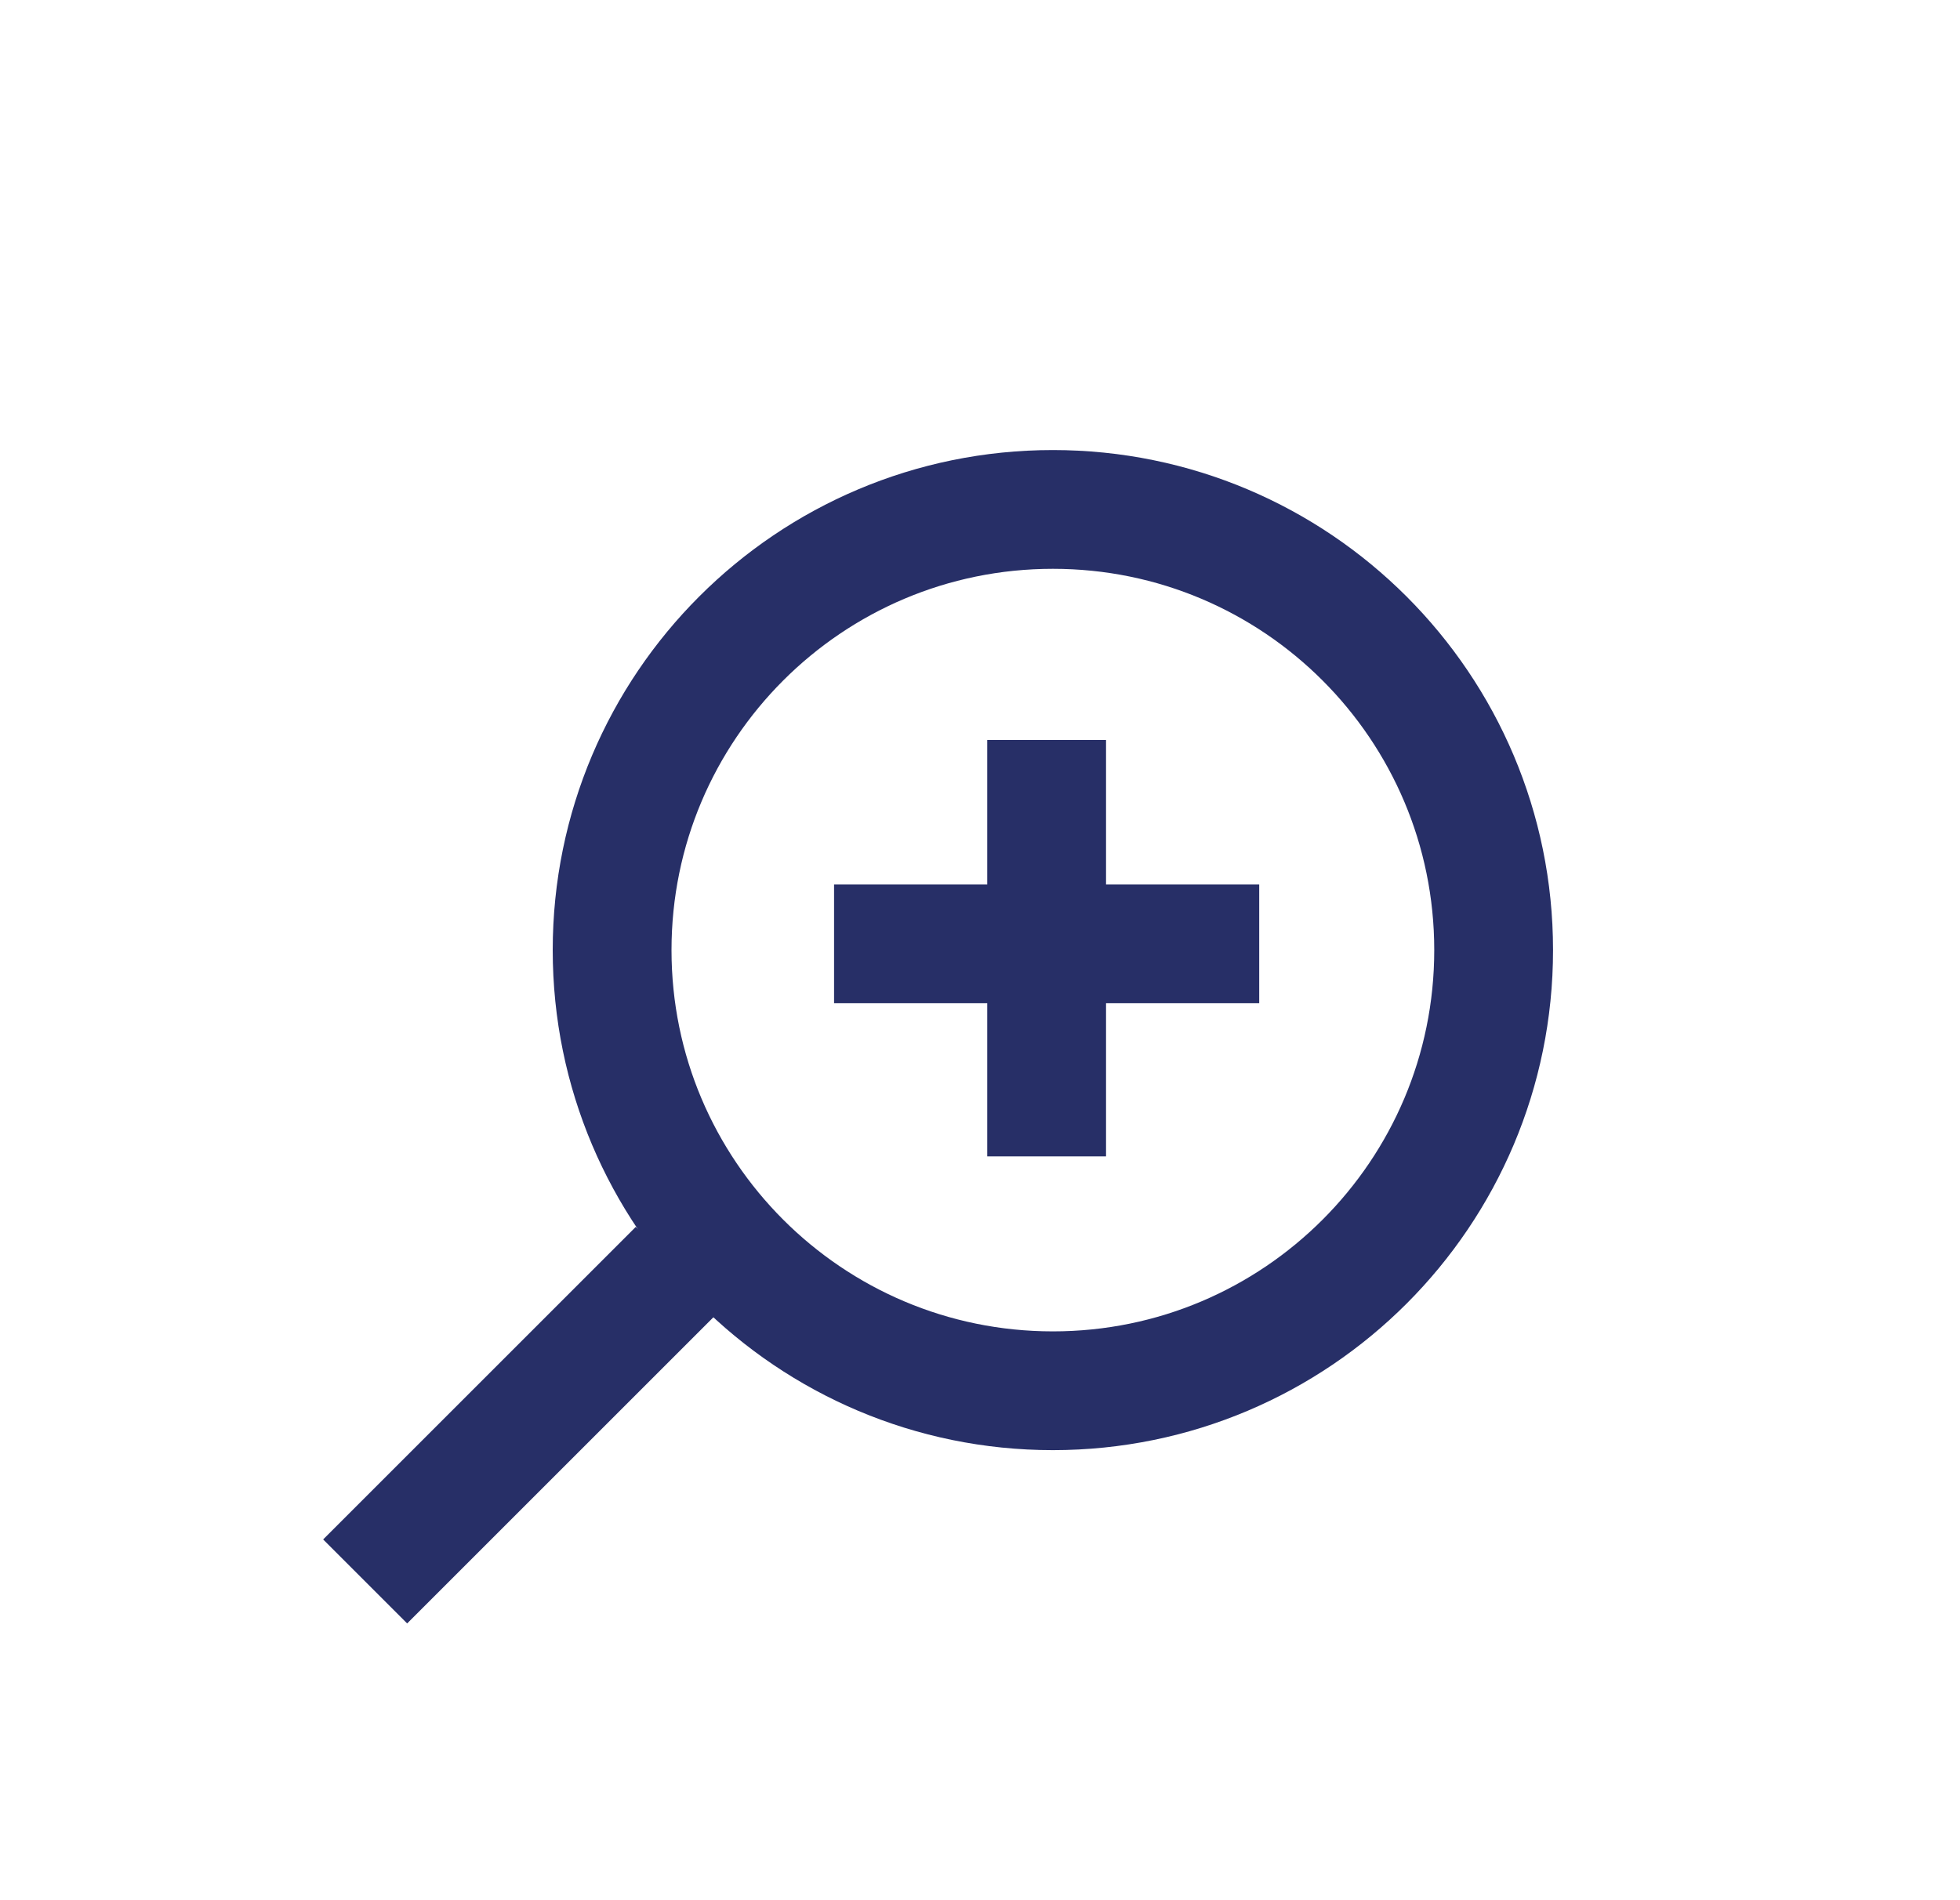
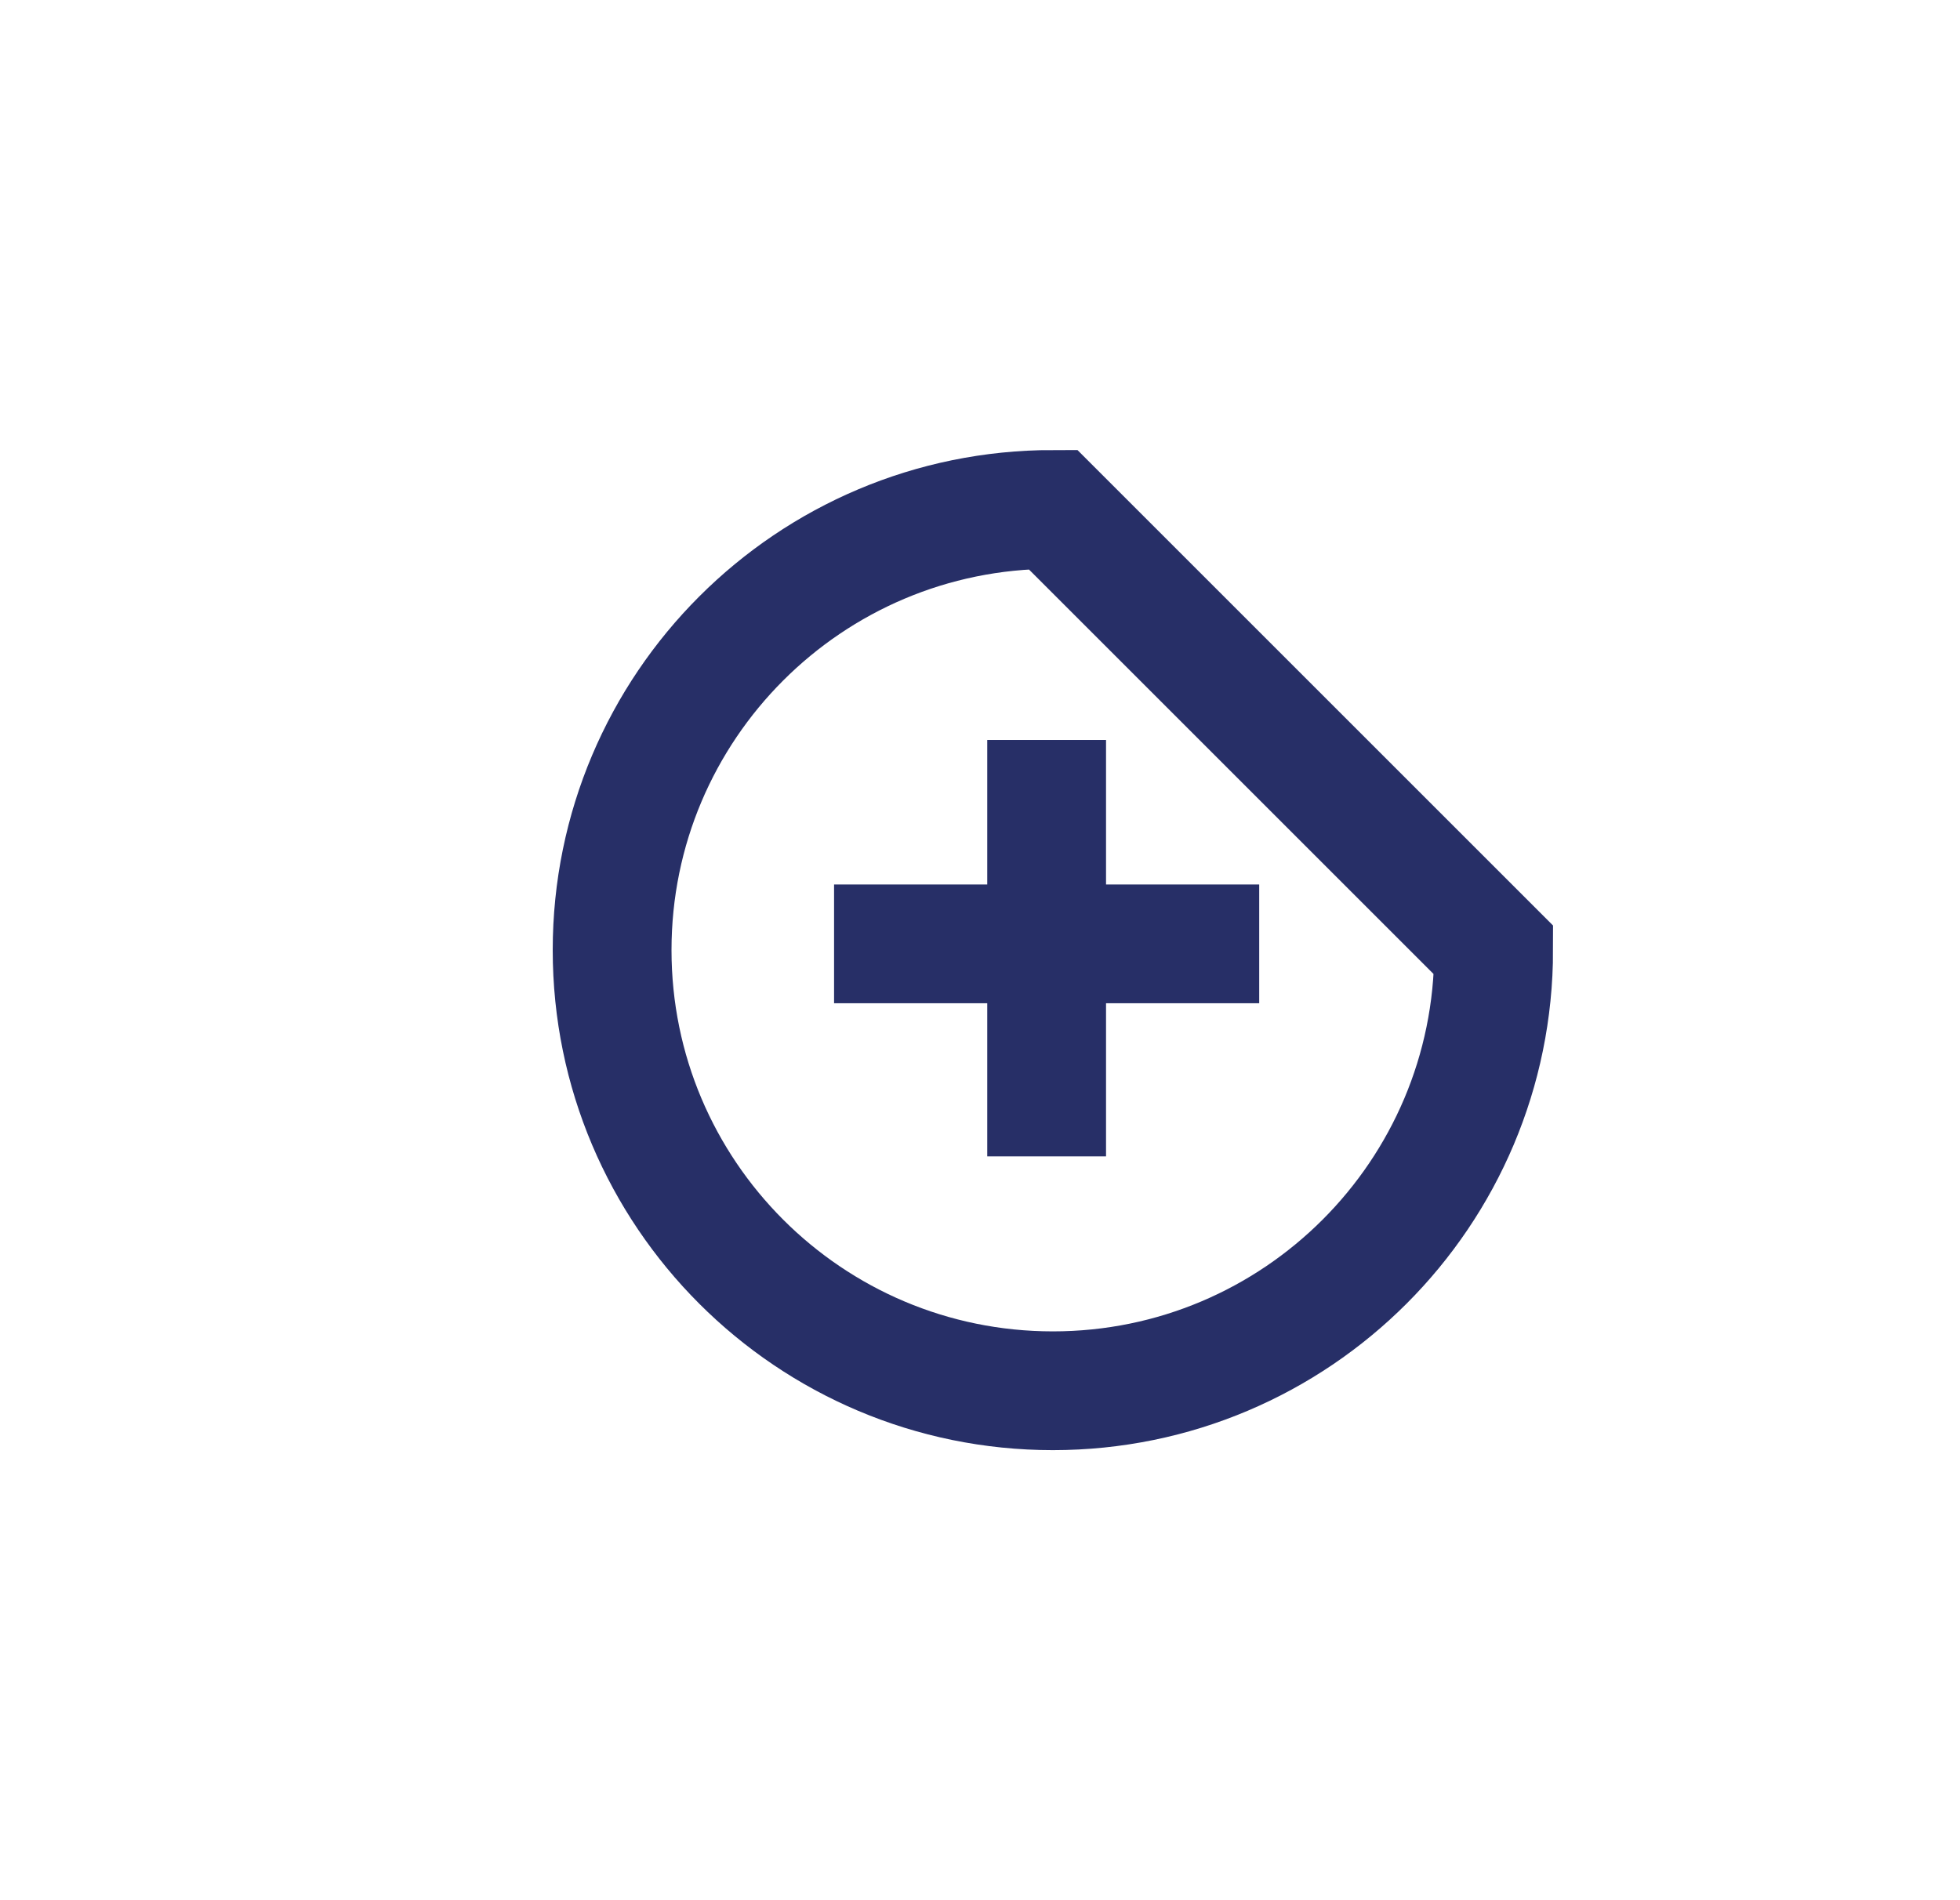
<svg xmlns="http://www.w3.org/2000/svg" width="33" height="32" viewBox="0 0 33 32" fill="none">
-   <path d="M25.148 16C25.148 20.098 21.826 23.421 17.727 23.421C13.629 23.421 10.306 20.098 10.306 16C10.306 11.901 13.629 8.579 17.727 8.579C21.826 8.579 25.148 11.901 25.148 16Z" stroke="#272F67" stroke-width="2" />
-   <path d="M6.148 26.632L11.412 21.368" stroke="#272F67" stroke-width="2" />
+   <path d="M25.148 16C25.148 20.098 21.826 23.421 17.727 23.421C13.629 23.421 10.306 20.098 10.306 16C10.306 11.901 13.629 8.579 17.727 8.579Z" stroke="#272F67" stroke-width="2" />
  <path d="M14.043 15.895L17.622 15.895M21.201 15.895L17.622 15.895M17.622 15.895L17.622 12.461L17.622 19.474" stroke="#272F67" stroke-width="2" />
</svg>